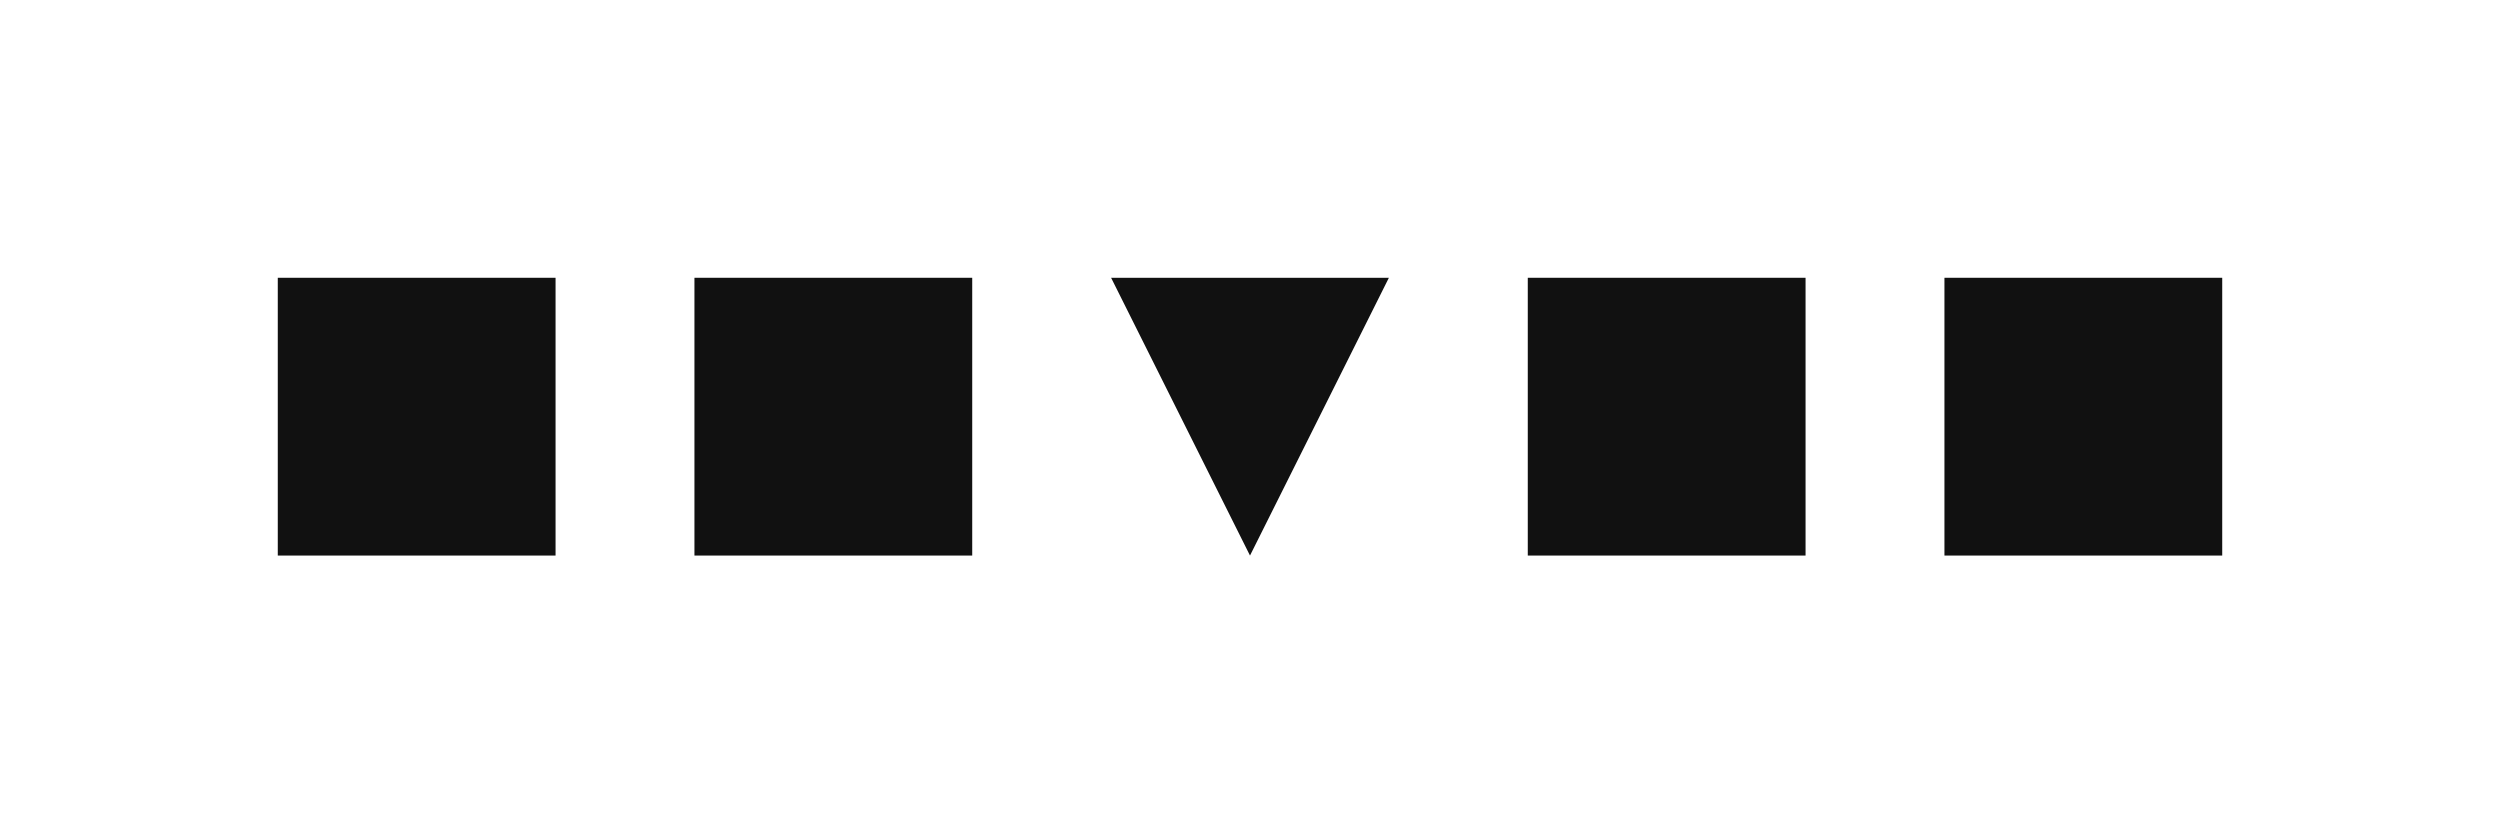
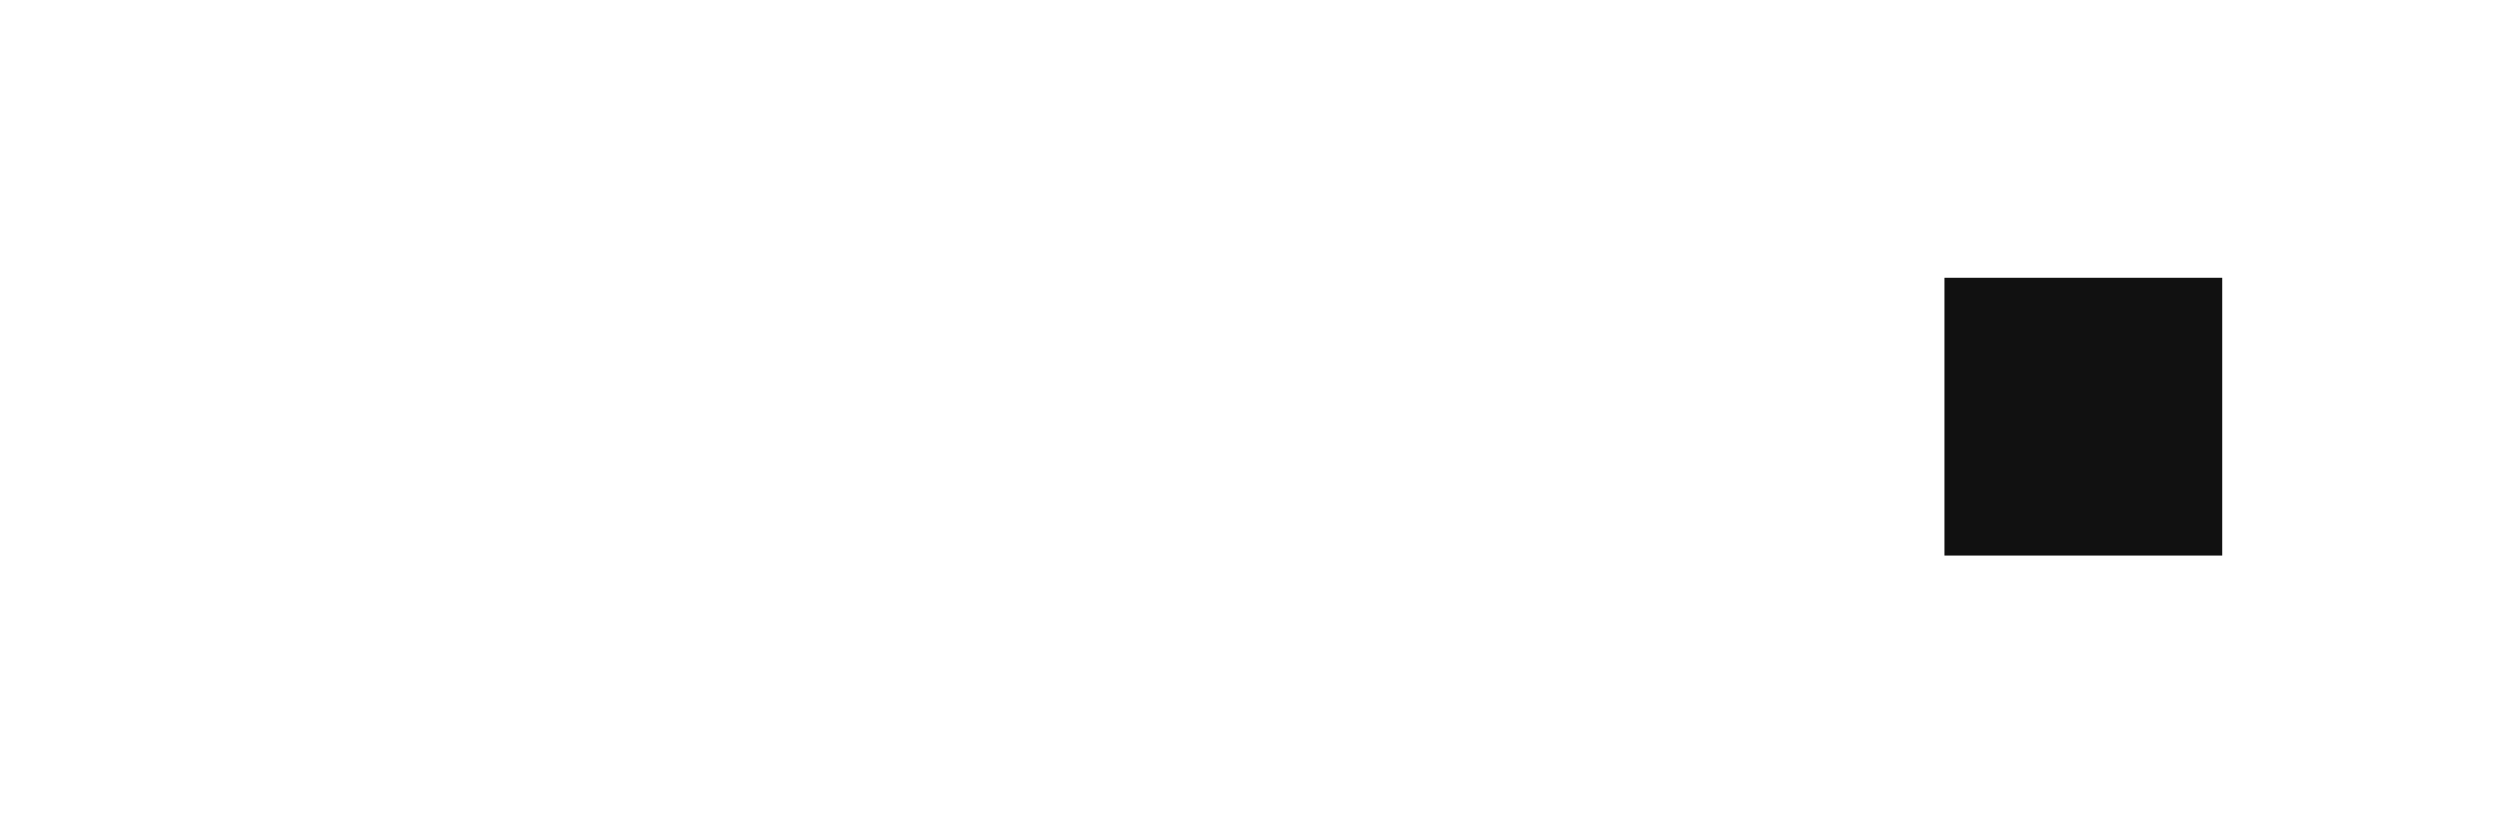
<svg xmlns="http://www.w3.org/2000/svg" viewBox="0 0 648 216" data-name="Ebene 2" id="Ebene_2">
  <defs>
    <style>
      .cls-1 {
        fill: none;
      }

      .cls-2 {
        fill: #111;
      }
    </style>
  </defs>
  <g id="Default">
-     <rect height="72" width="72" y="72" x="72" class="cls-2" />
-     <rect height="72" width="72" y="72" x="180" class="cls-2" />
-     <path d="M288,72h72l-36,72-36-72Z" class="cls-2" />
-     <rect height="72" width="72" y="72" x="396" class="cls-2" />
    <rect height="72" width="72" y="72" x="504" class="cls-2" />
-     <rect height="216" width="648" class="cls-1" />
  </g>
</svg>